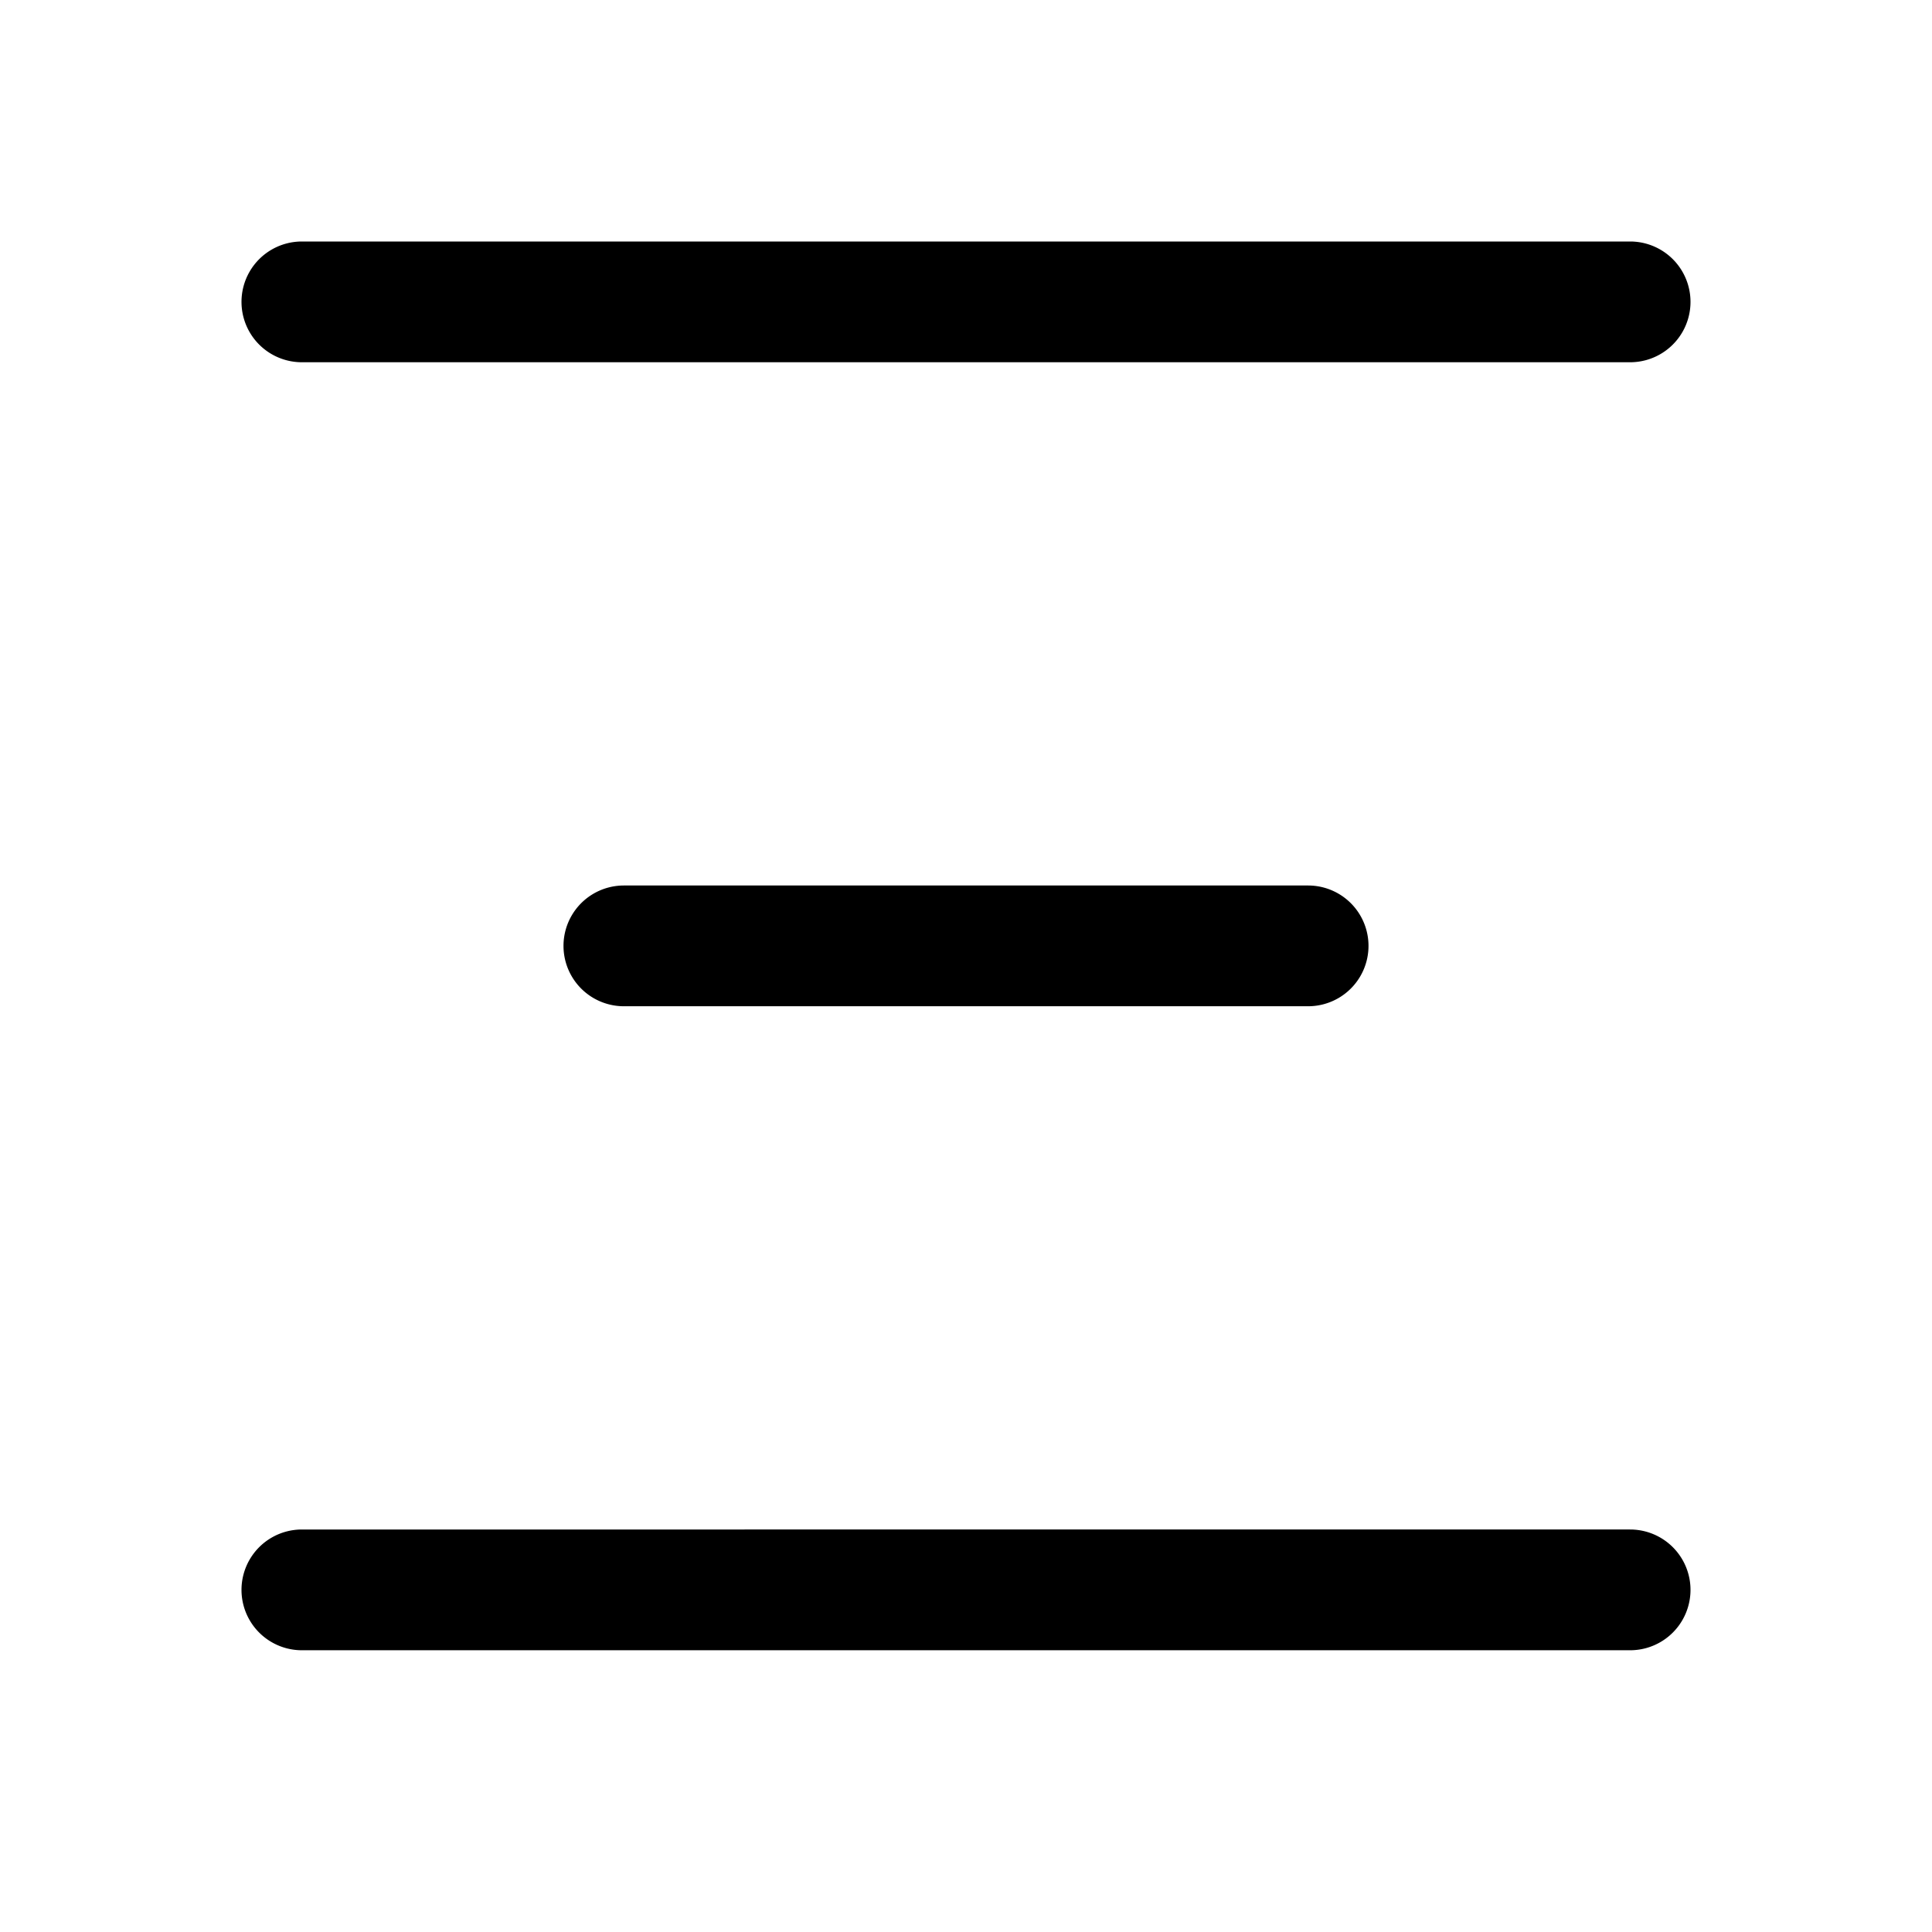
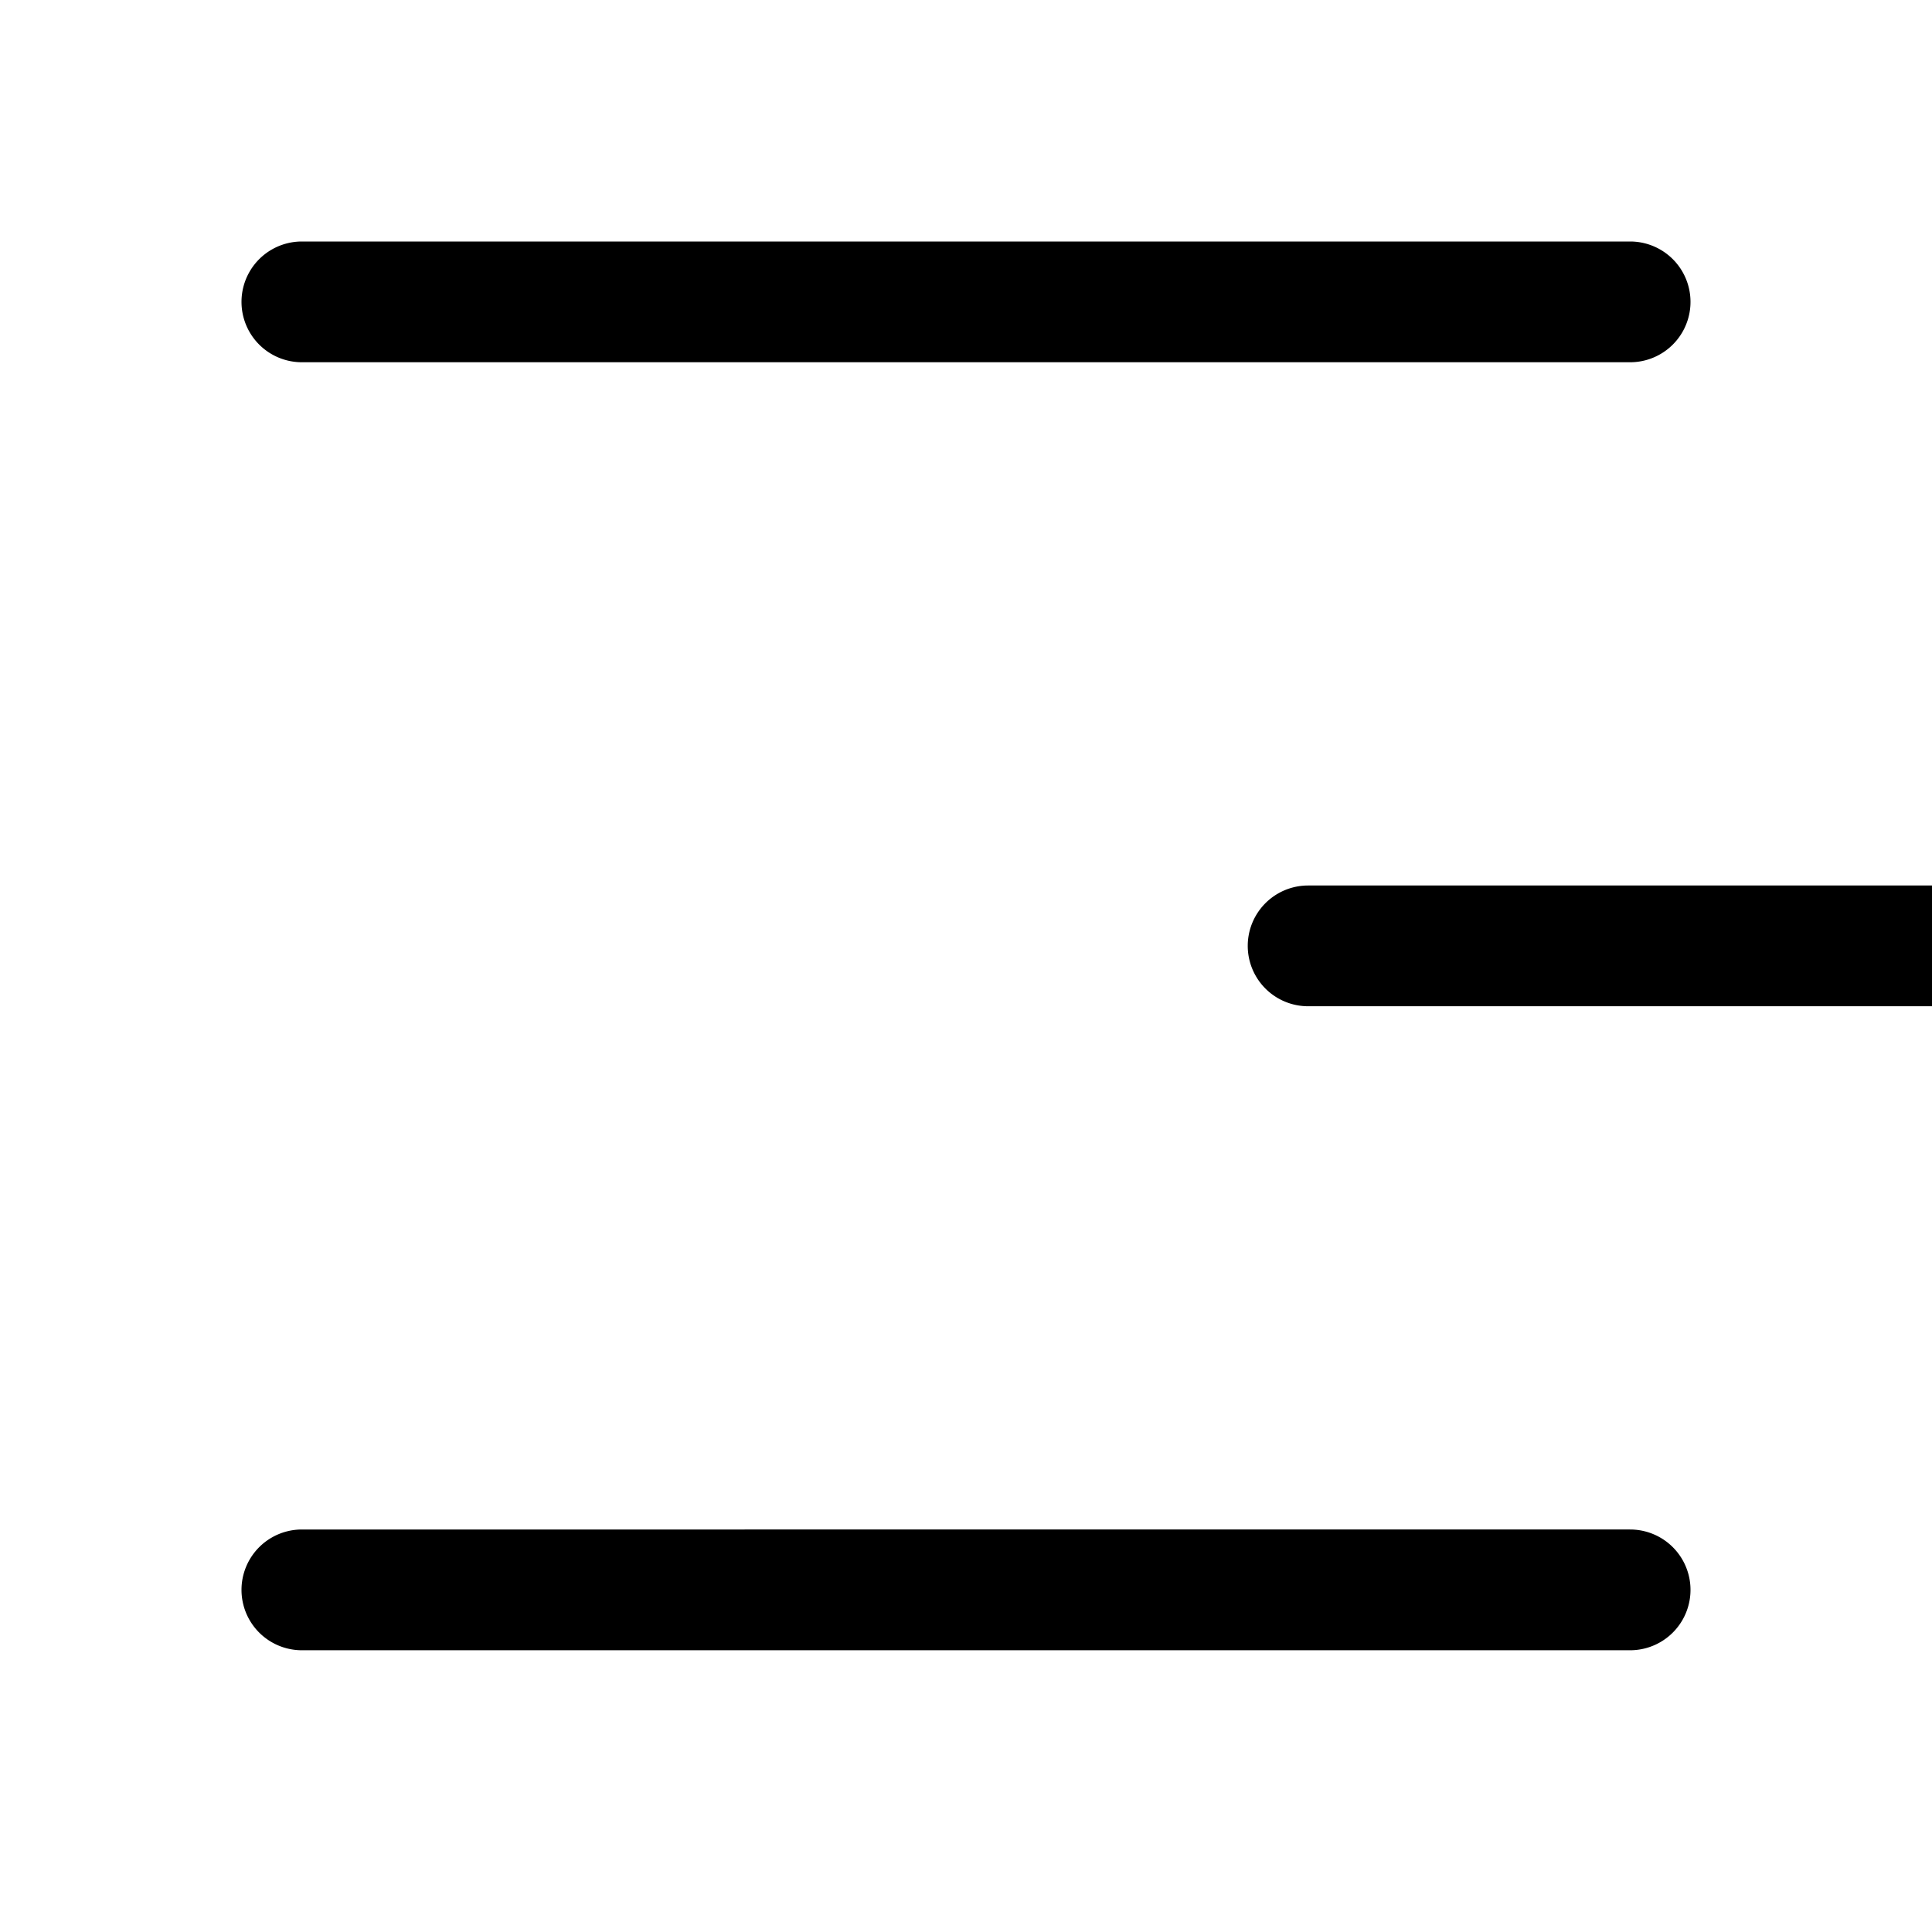
<svg xmlns="http://www.w3.org/2000/svg" width="24" height="24" viewBox="0 0 24 24">
-   <path d="M20.25 3H3.75a.75.75 0 0 0 0 1.5h16.5a.75.75 0 0 0 0-1.5Zm-4 8h-8.5a.75.75 0 0 0 0 1.5h8.5a.75.75 0 0 0 0-1.5Zm4 8H3.75a.75.75 0 0 0 0 1.5h16.5a.75.75 0 0 0 0-1.5Z" />
+   <path d="M20.25 3H3.75a.75.75 0 0 0 0 1.5h16.5a.75.75 0 0 0 0-1.5Zm-4 8a.75.75 0 0 0 0 1.5h8.5a.75.75 0 0 0 0-1.5Zm4 8H3.75a.75.75 0 0 0 0 1.5h16.5a.75.75 0 0 0 0-1.5Z" />
</svg>